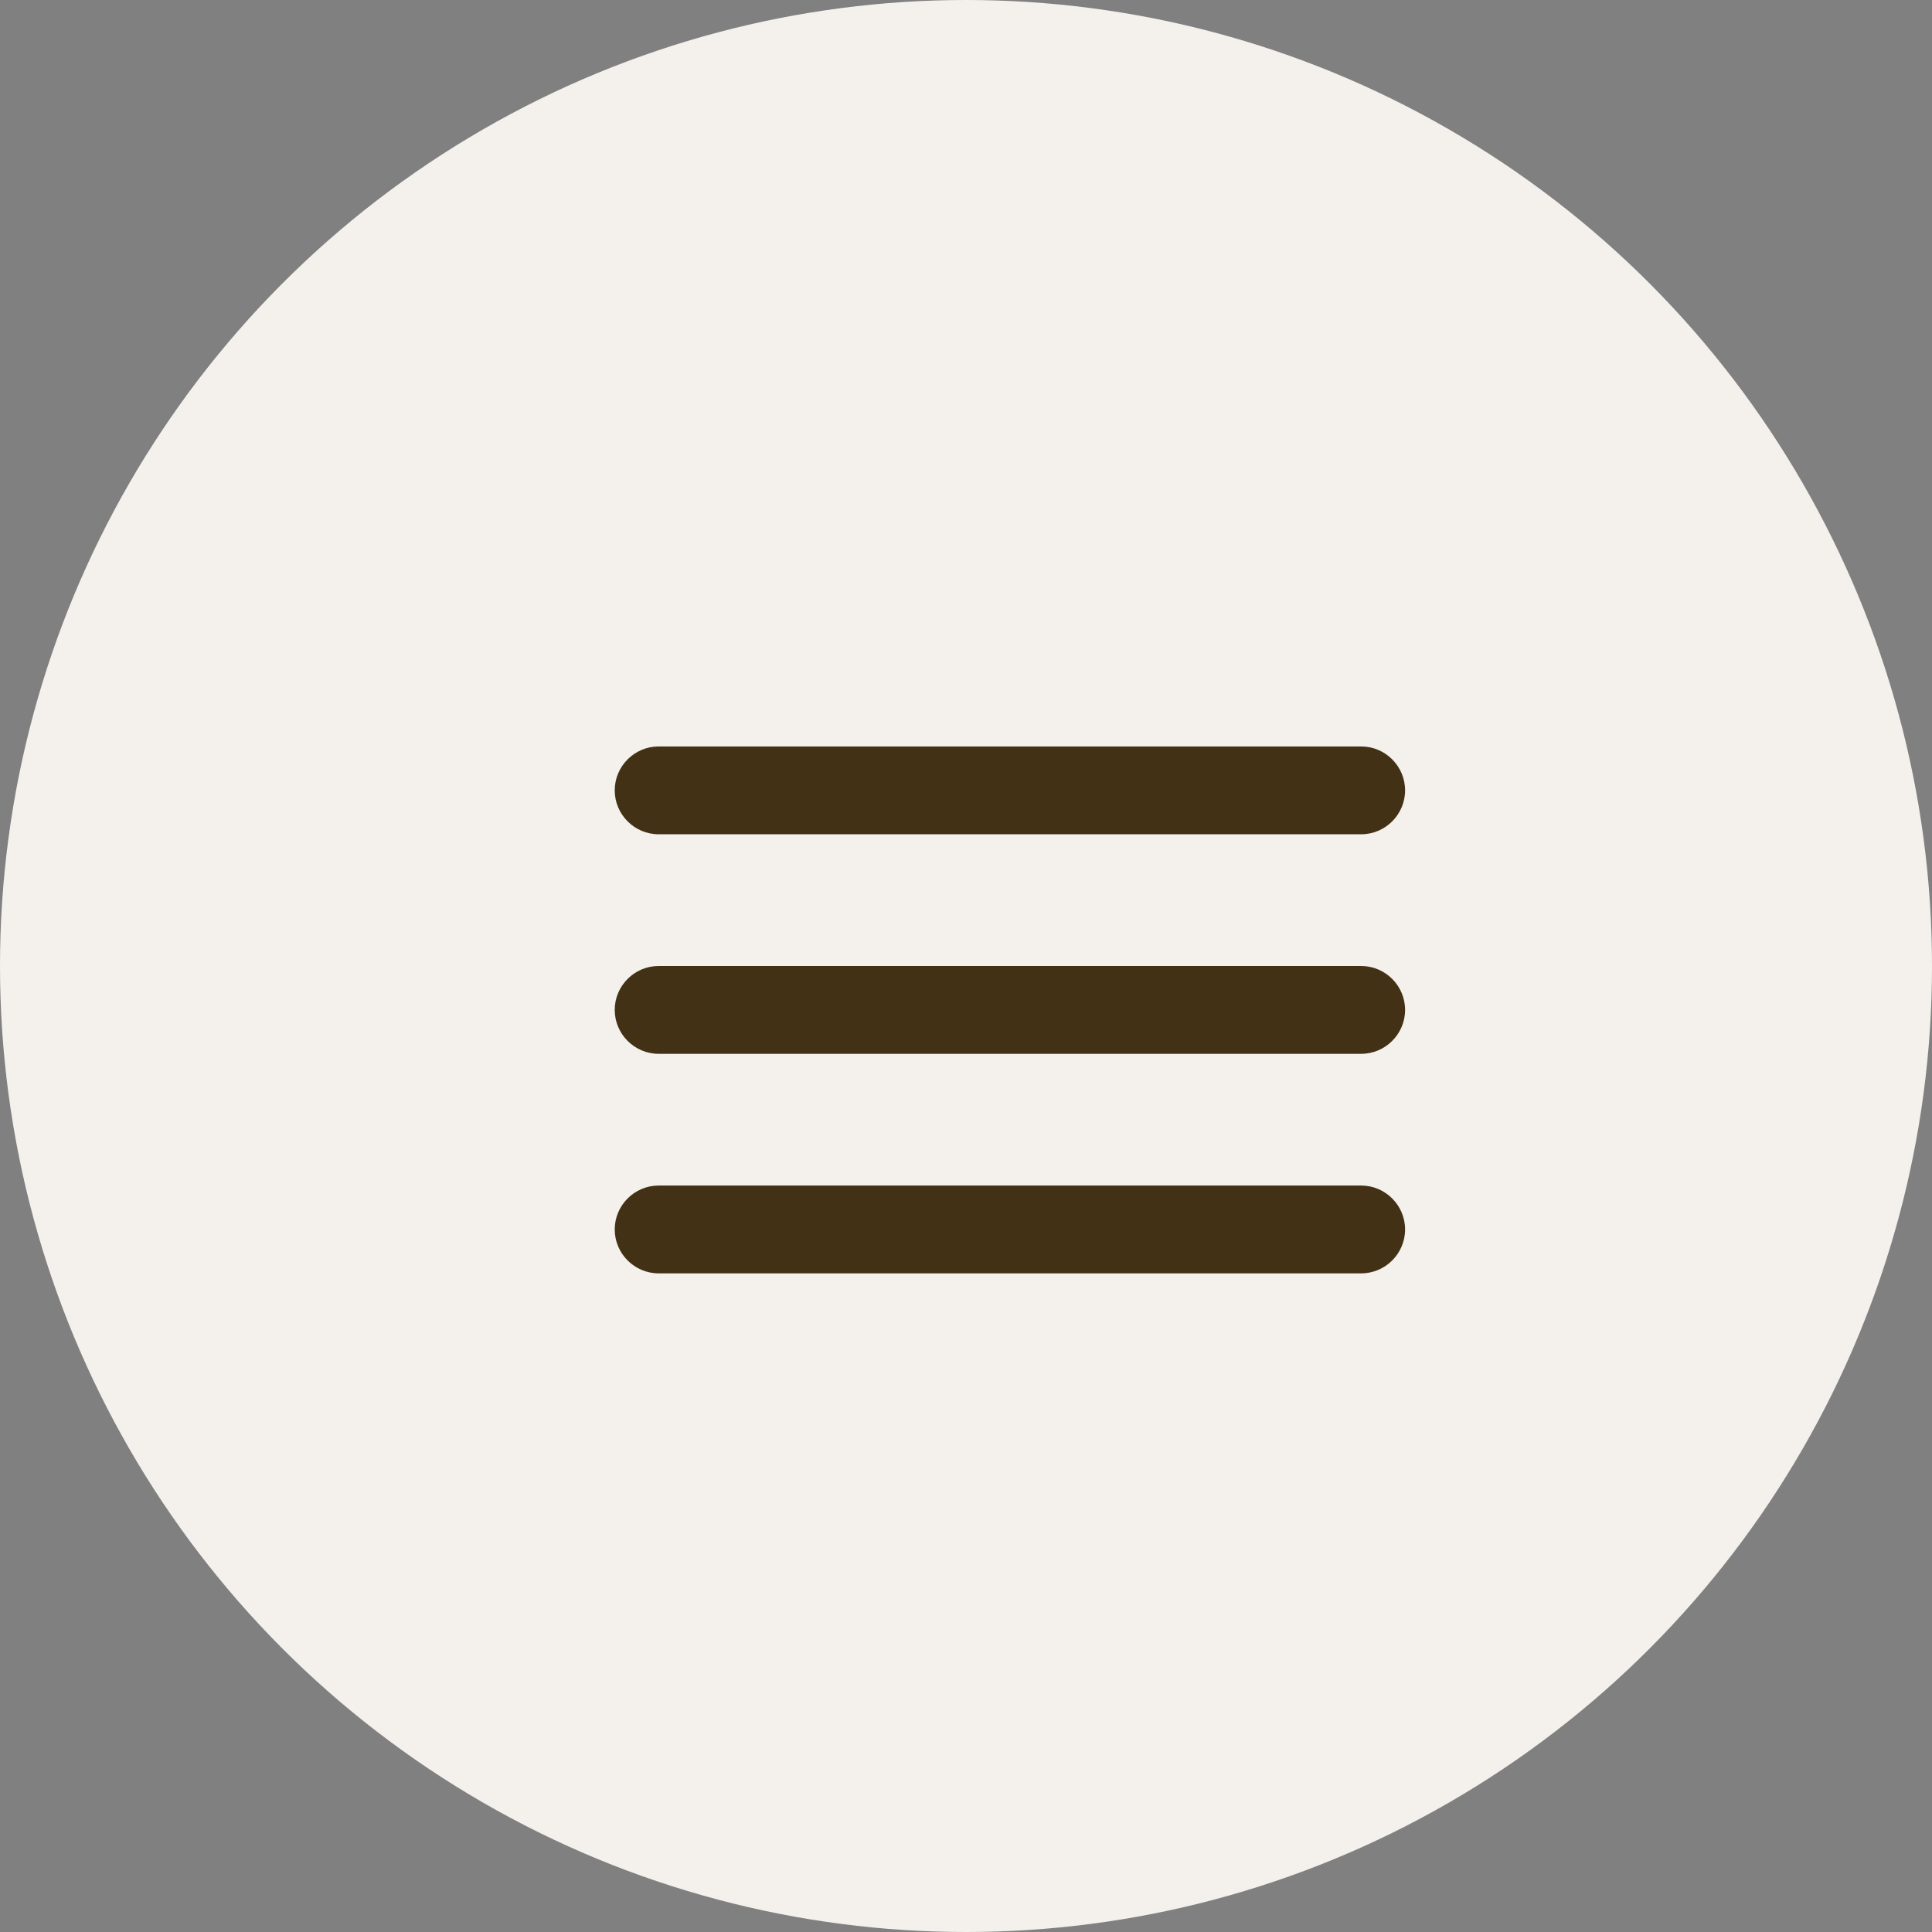
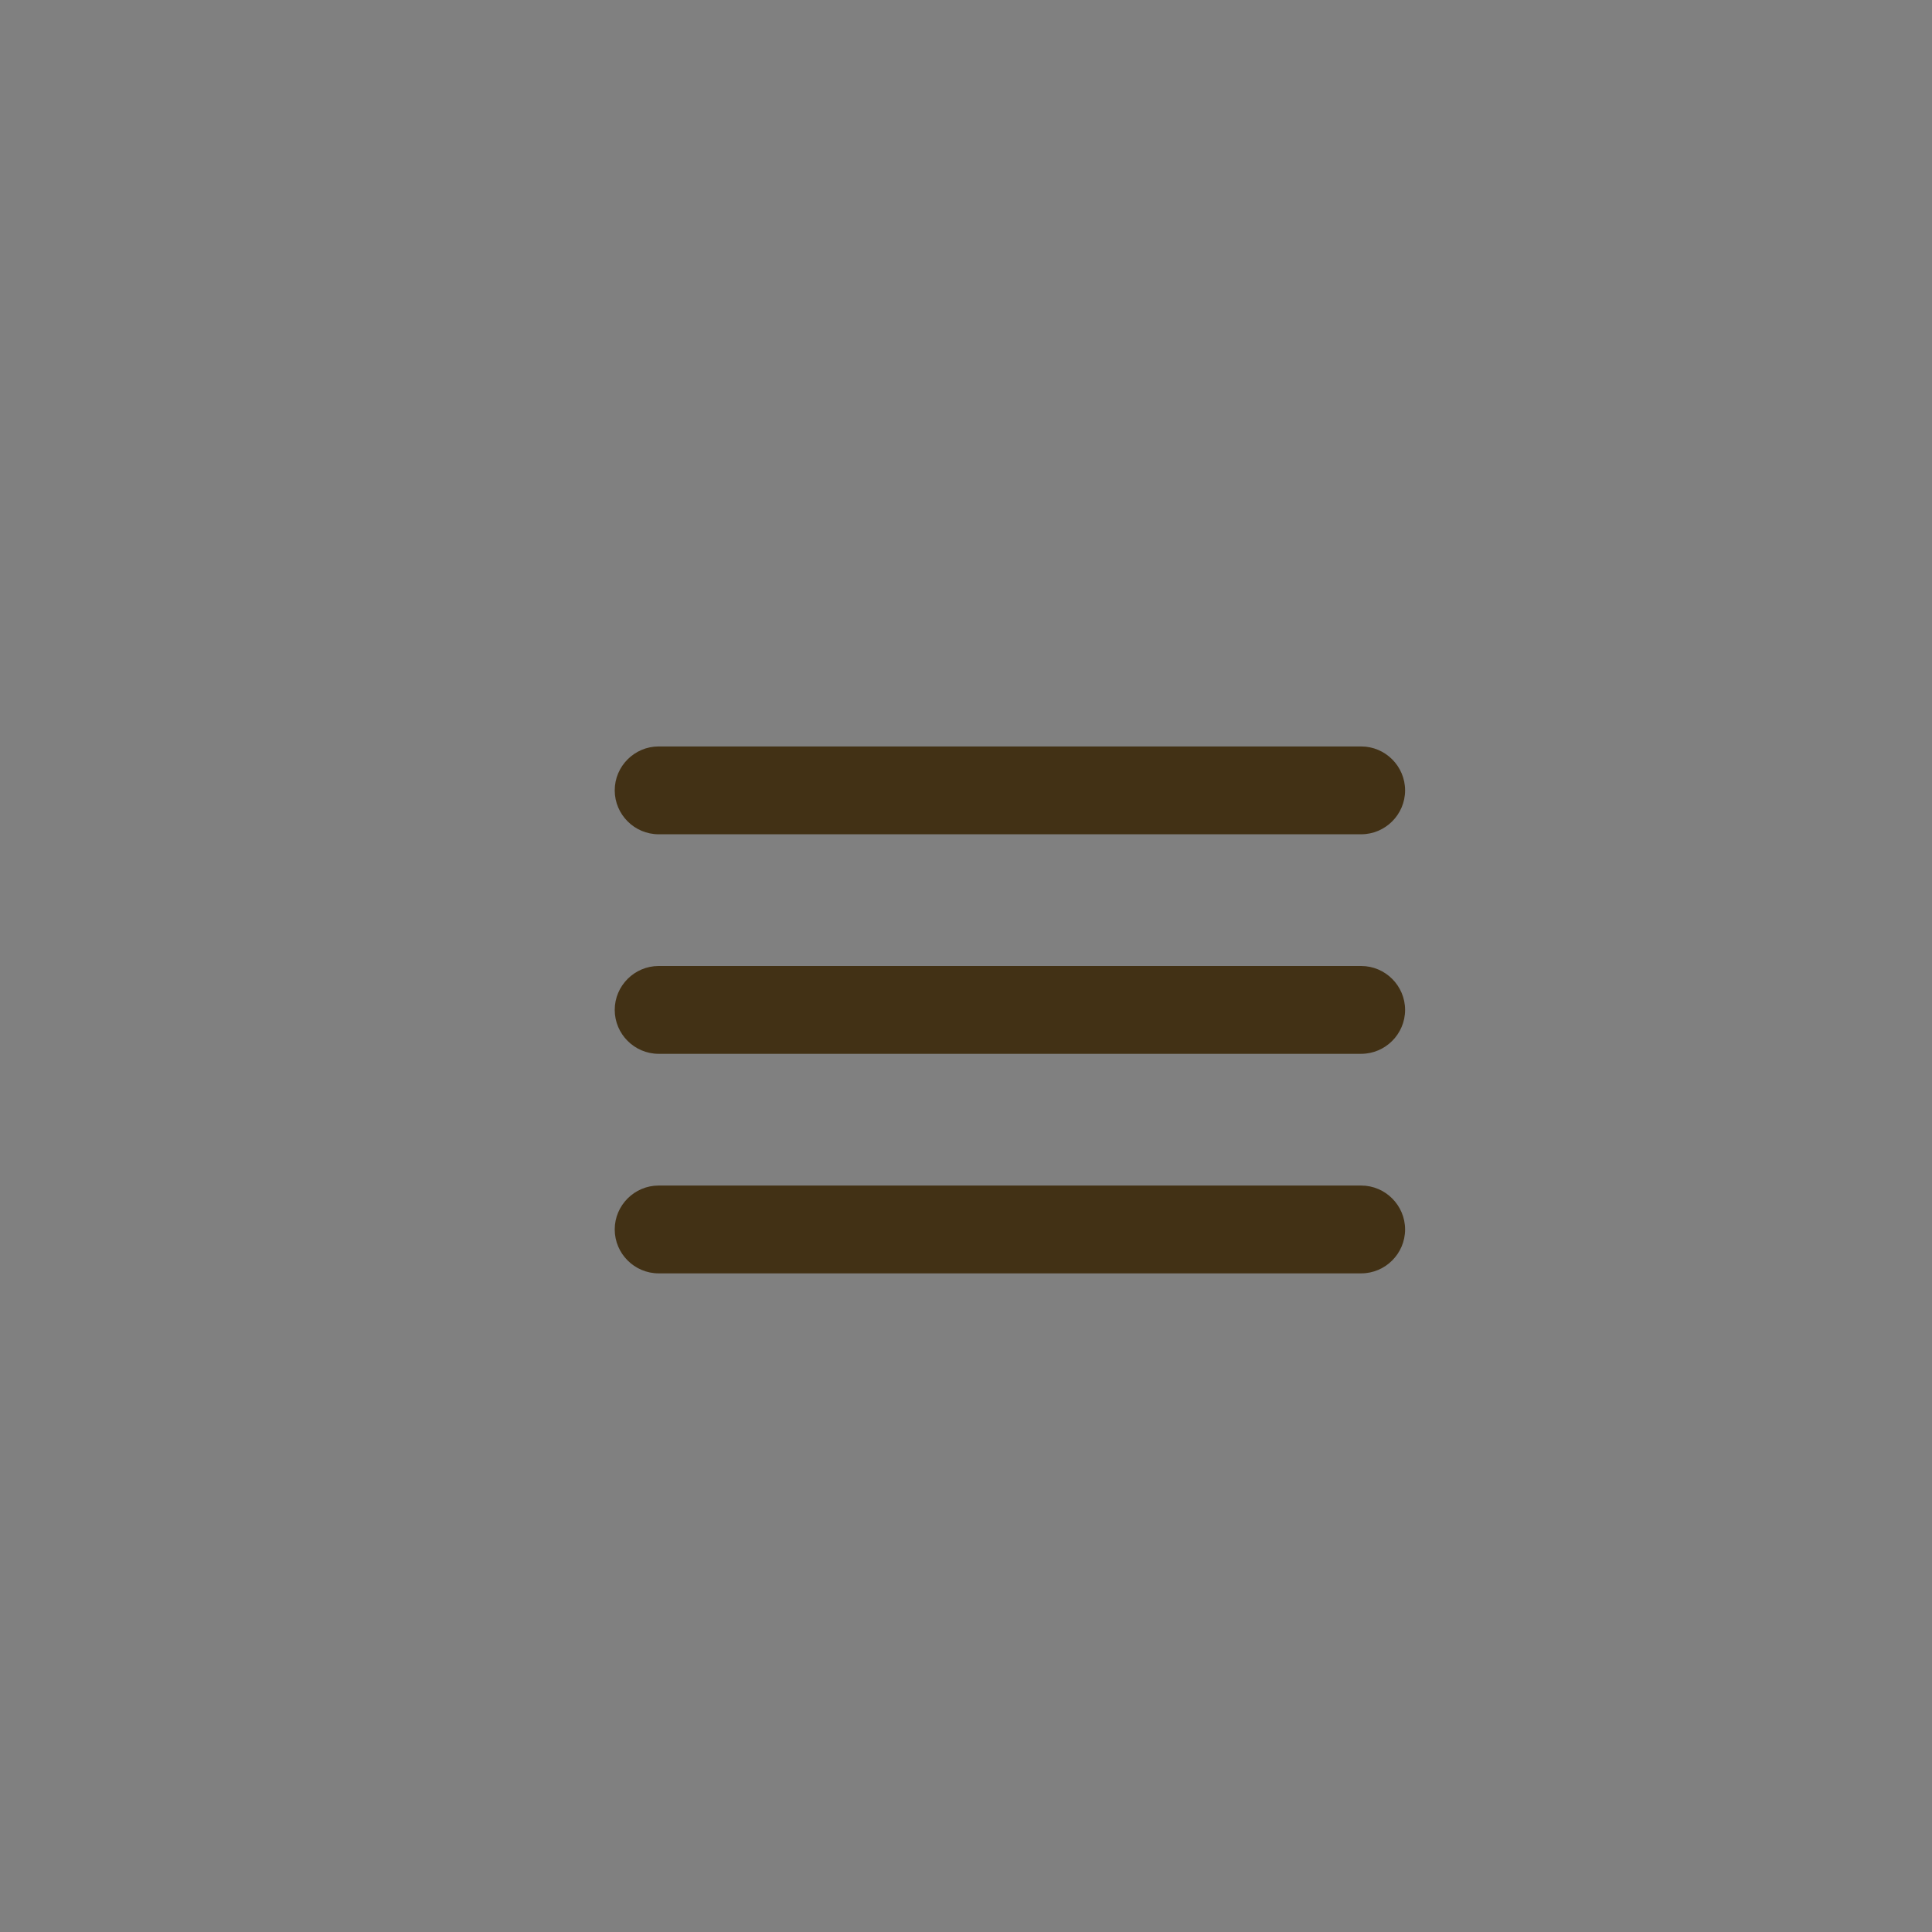
<svg xmlns="http://www.w3.org/2000/svg" width="44" height="44" viewBox="0 0 44 44" fill="none">
  <rect x="0" y="0" width="44" height="44" fill="#808080" stroke="none" />
-   <circle cx="22" cy="22" r="22" fill="#F4F1ED" />
  <path d="M15 29H31C31.55 29 32 28.55 32 28C32 27.45 31.55 27 31 27H15C14.45 27 14 27.45 14 28C14 28.55 14.45 29 15 29ZM15 24H31C31.55 24 32 23.55 32 23C32 22.45 31.55 22 31 22H15C14.45 22 14 22.45 14 23C14 23.55 14.45 24 15 24ZM14 18C14 18.55 14.45 19 15 19H31C31.55 19 32 18.55 32 18C32 17.45 31.55 17 31 17H15C14.45 17 14 17.45 14 18Z" fill="#423115" />
</svg>